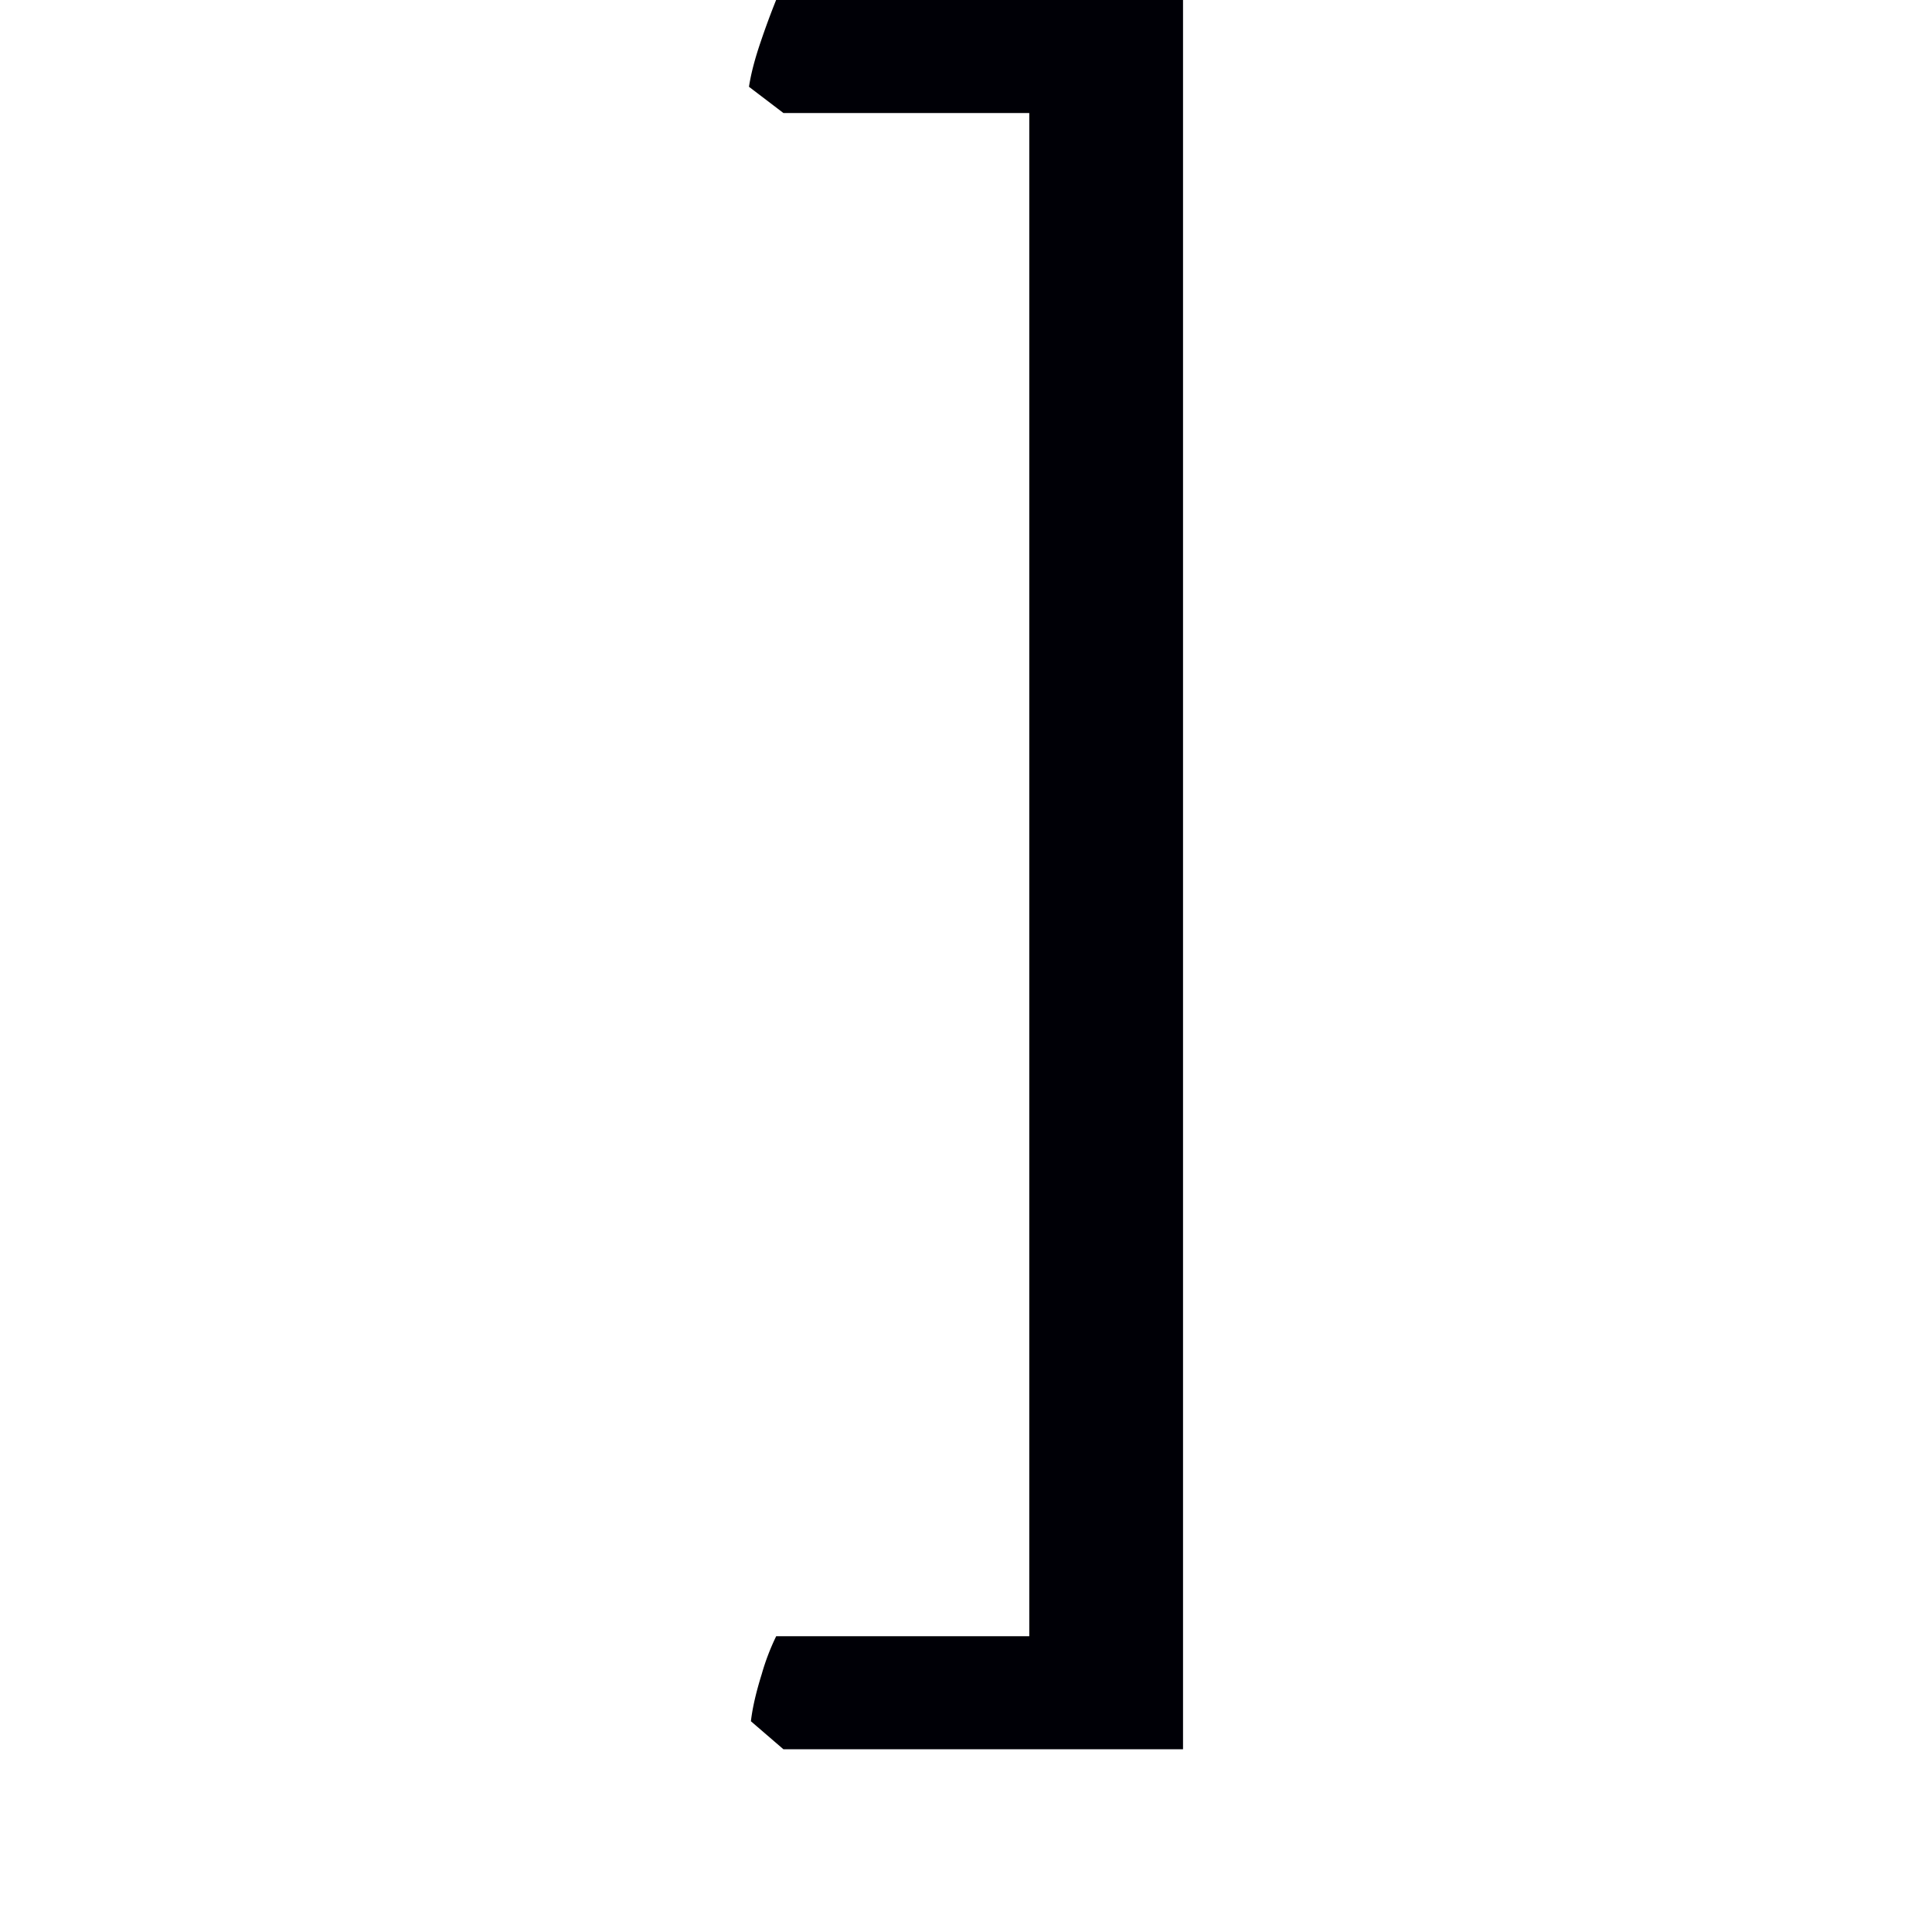
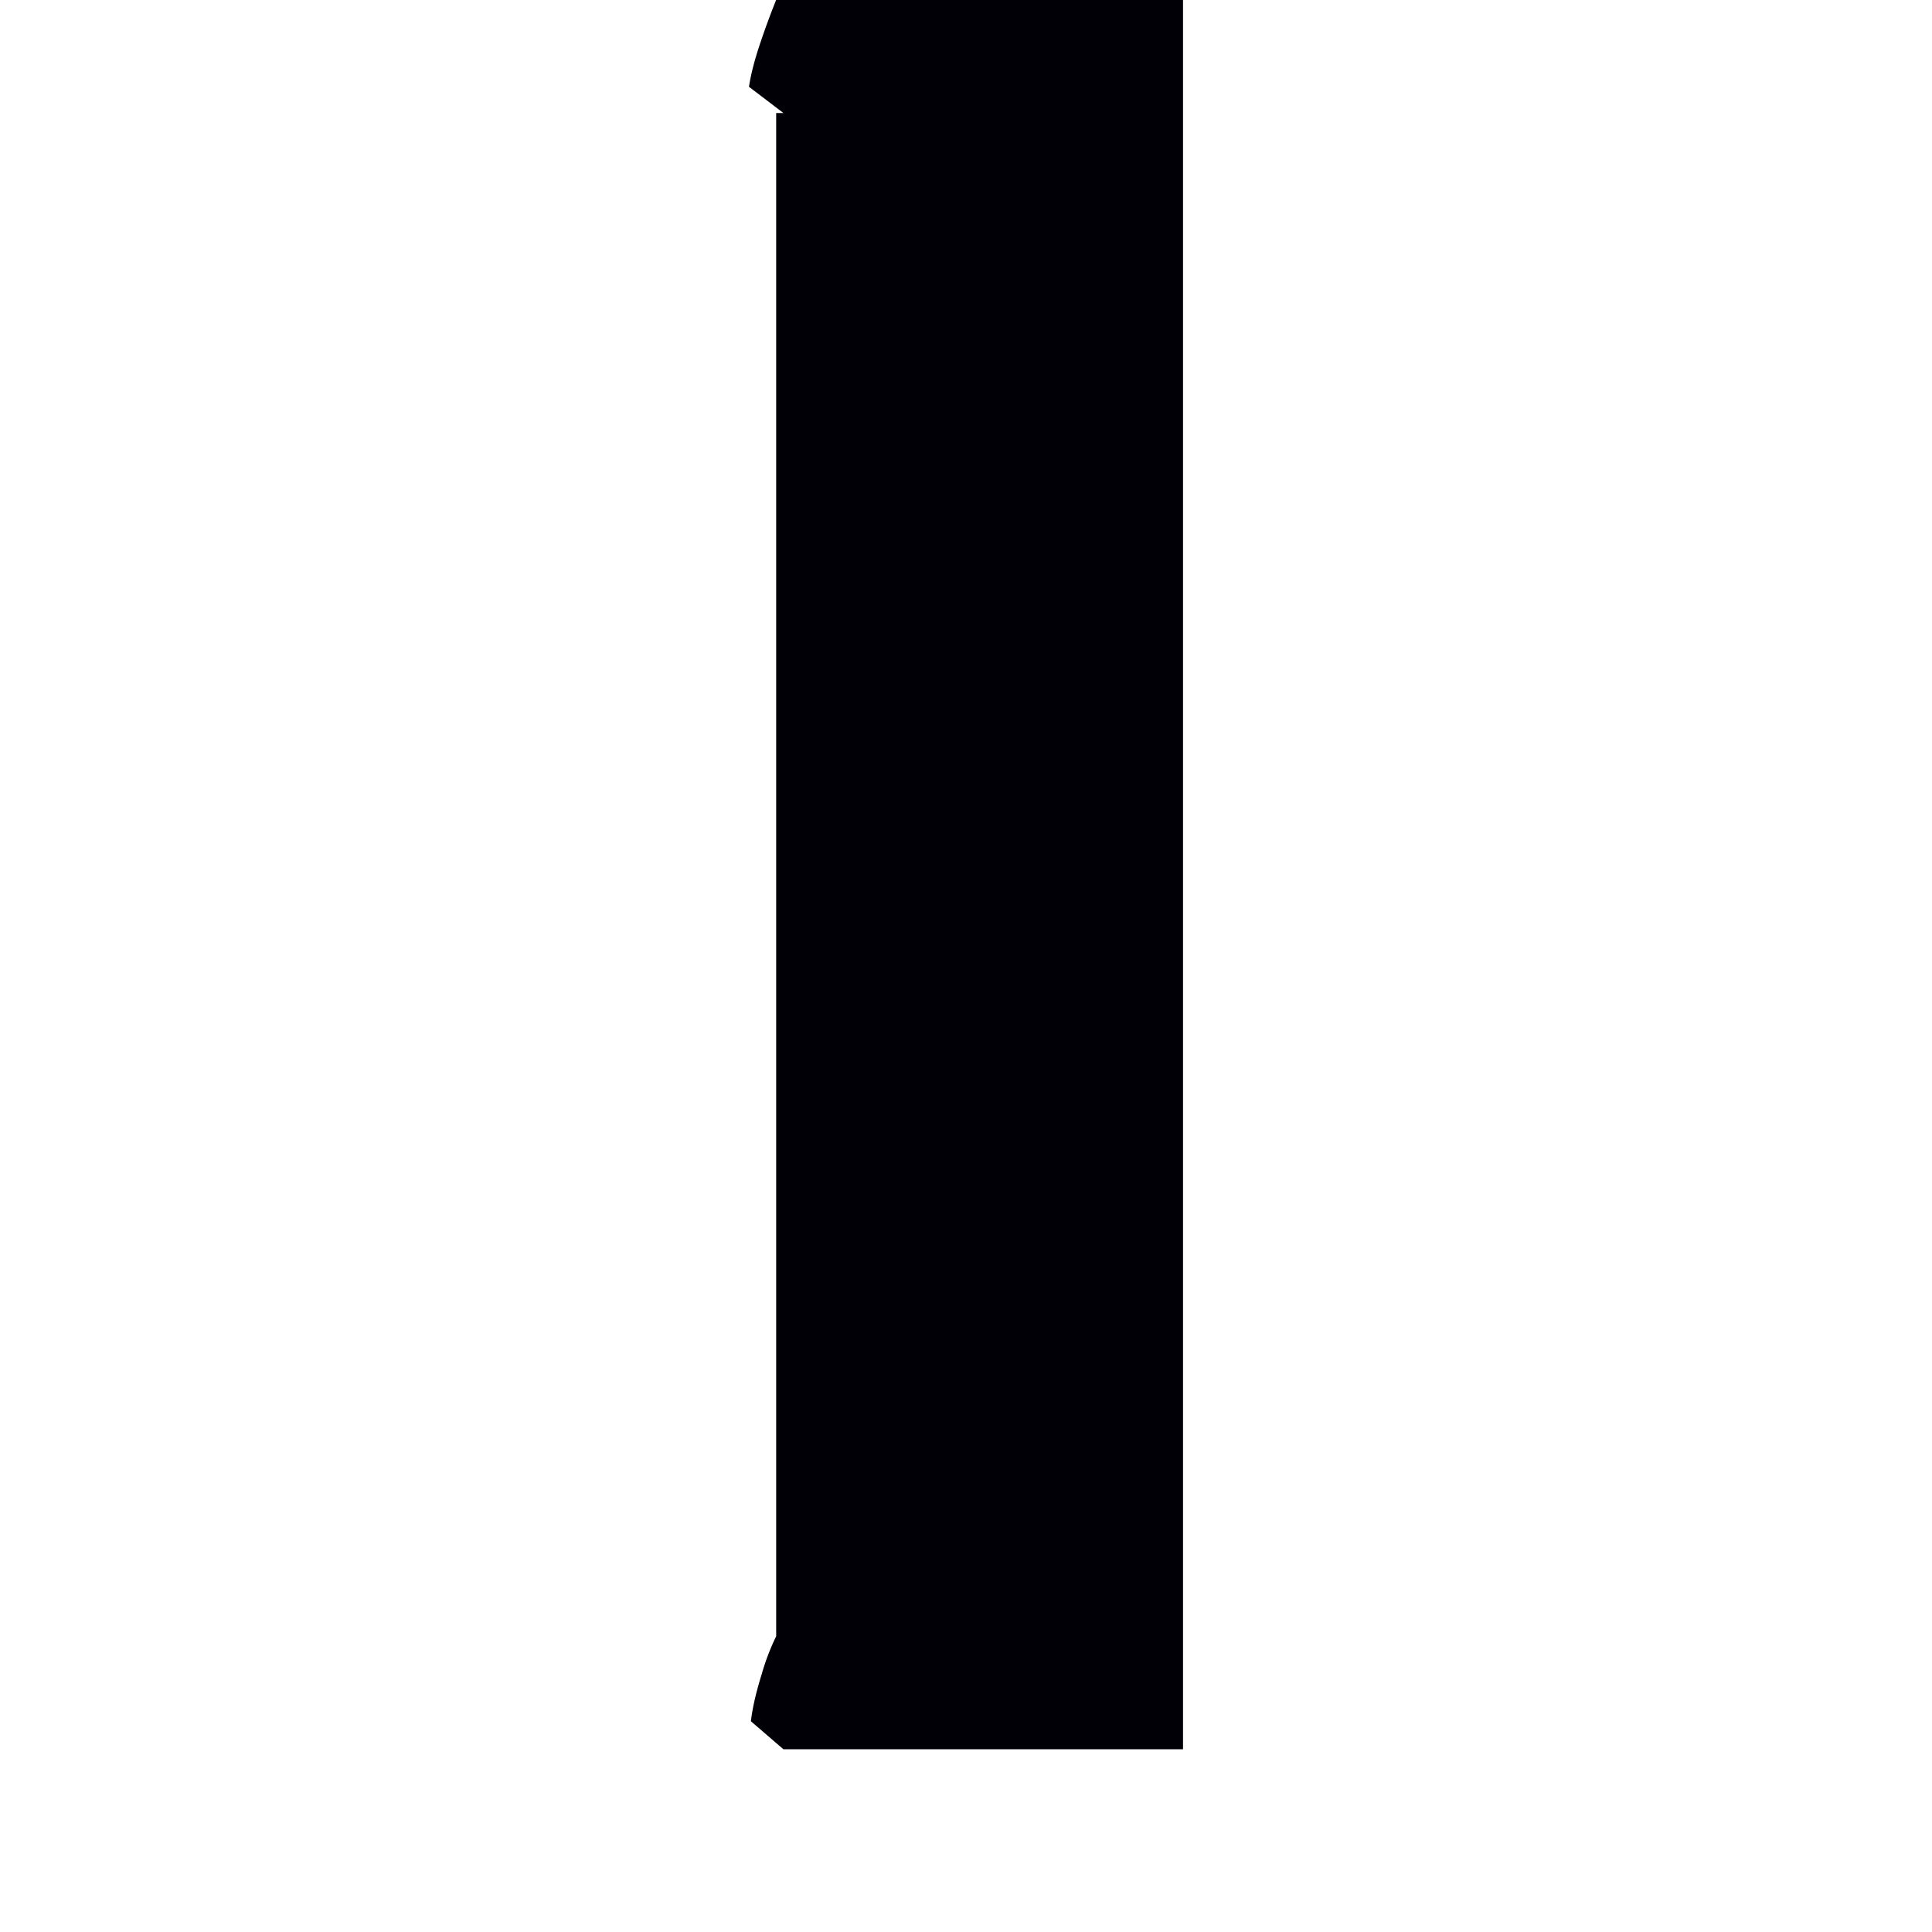
<svg xmlns="http://www.w3.org/2000/svg" width="16" height="16" viewBox="0 0 12 12">
-   <path d="m4.866 10.865-.202-.174c.01-.086.033-.183.067-.292a1.44 1.44 0 0 1 .09-.236h1.572V.702H4.866L4.652.539c.012-.079.036-.172.073-.28a4.94 4.94 0 0 1 .096-.26h2.527v10.866Z" style="font-style:normal;font-variant:normal;font-weight:400;font-stretch:normal;font-size:11.5px;line-height:0;font-family:'Gentium Book Plus';-inkscape-font-specification:'Gentium Book Plus';font-variant-ligatures:normal;font-variant-caps:normal;font-variant-numeric:normal;font-feature-settings:normal;text-align:start;writing-mode:lr-tb;text-anchor:start;fill:#000006;fill-opacity:1;stroke:none;stroke-width:.15;stroke-linecap:square;stroke-linejoin:bevel;stroke-miterlimit:4;stroke-dasharray:none;stroke-dashoffset:0;stroke-opacity:1;paint-order:markers stroke fill" />
+   <path d="m4.866 10.865-.202-.174c.01-.086.033-.183.067-.292a1.44 1.44 0 0 1 .09-.236V.702H4.866L4.652.539c.012-.079.036-.172.073-.28a4.94 4.94 0 0 1 .096-.26h2.527v10.866Z" style="font-style:normal;font-variant:normal;font-weight:400;font-stretch:normal;font-size:11.5px;line-height:0;font-family:'Gentium Book Plus';-inkscape-font-specification:'Gentium Book Plus';font-variant-ligatures:normal;font-variant-caps:normal;font-variant-numeric:normal;font-feature-settings:normal;text-align:start;writing-mode:lr-tb;text-anchor:start;fill:#000006;fill-opacity:1;stroke:none;stroke-width:.15;stroke-linecap:square;stroke-linejoin:bevel;stroke-miterlimit:4;stroke-dasharray:none;stroke-dashoffset:0;stroke-opacity:1;paint-order:markers stroke fill" />
</svg>